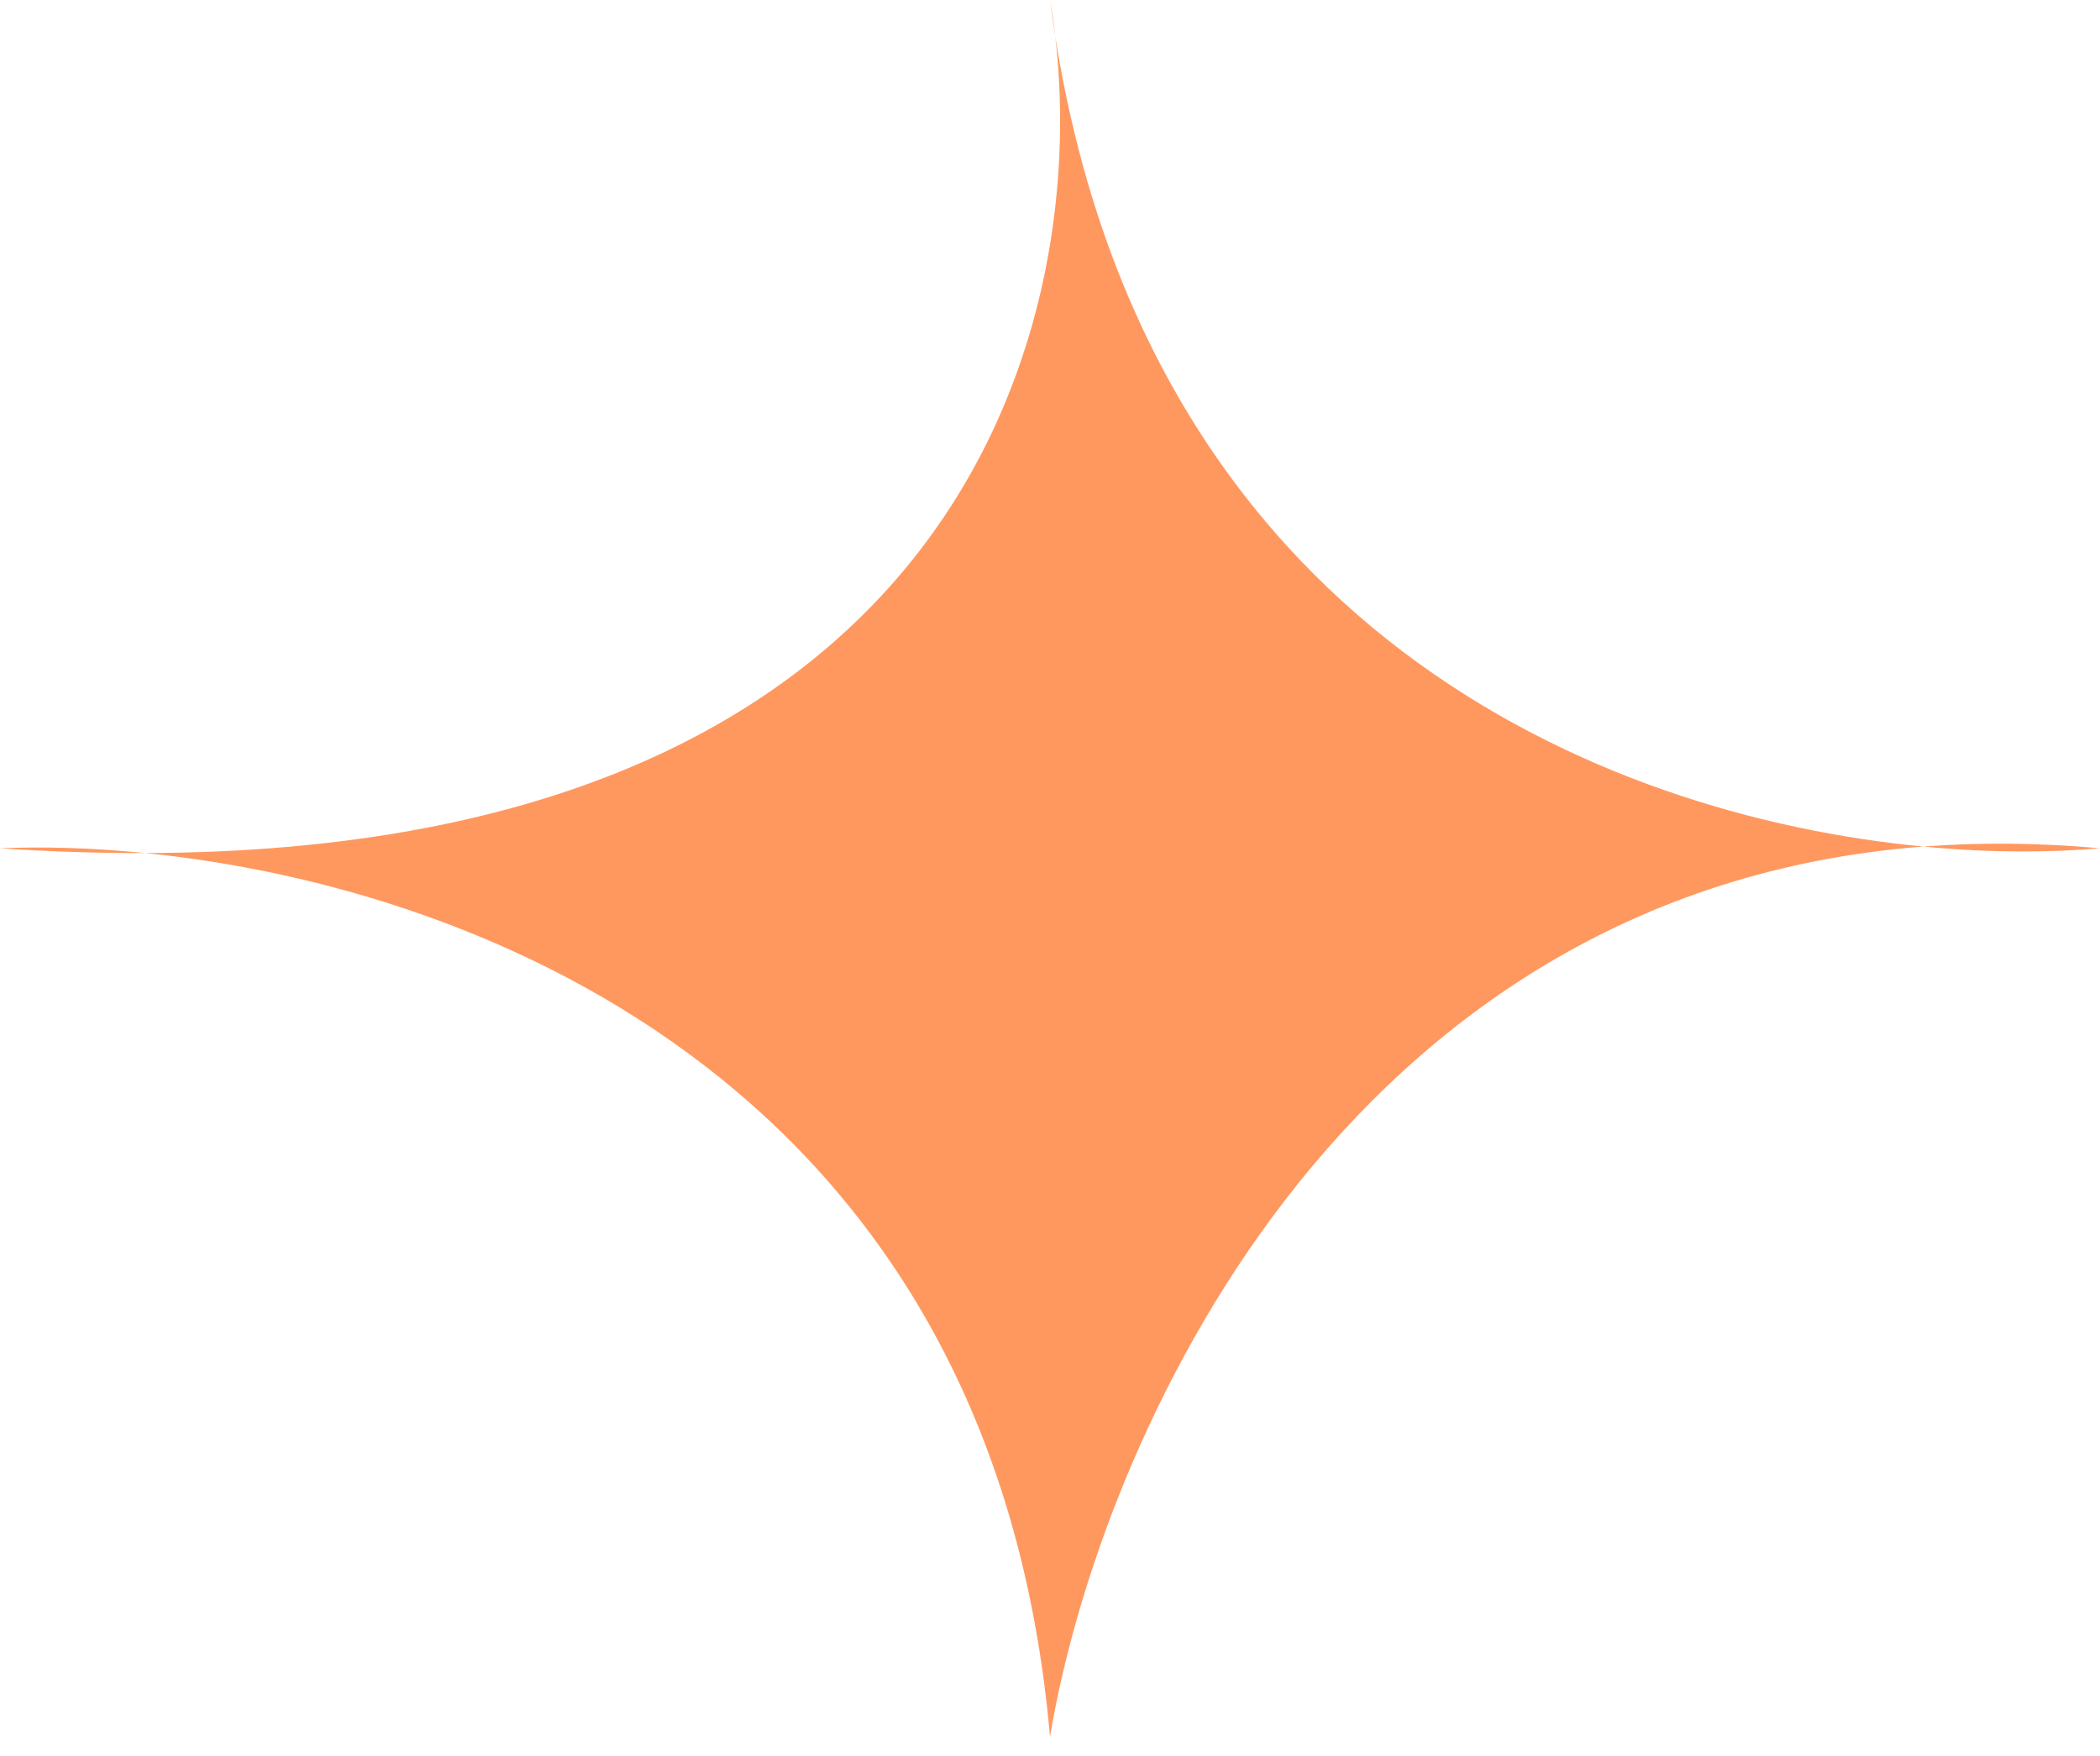
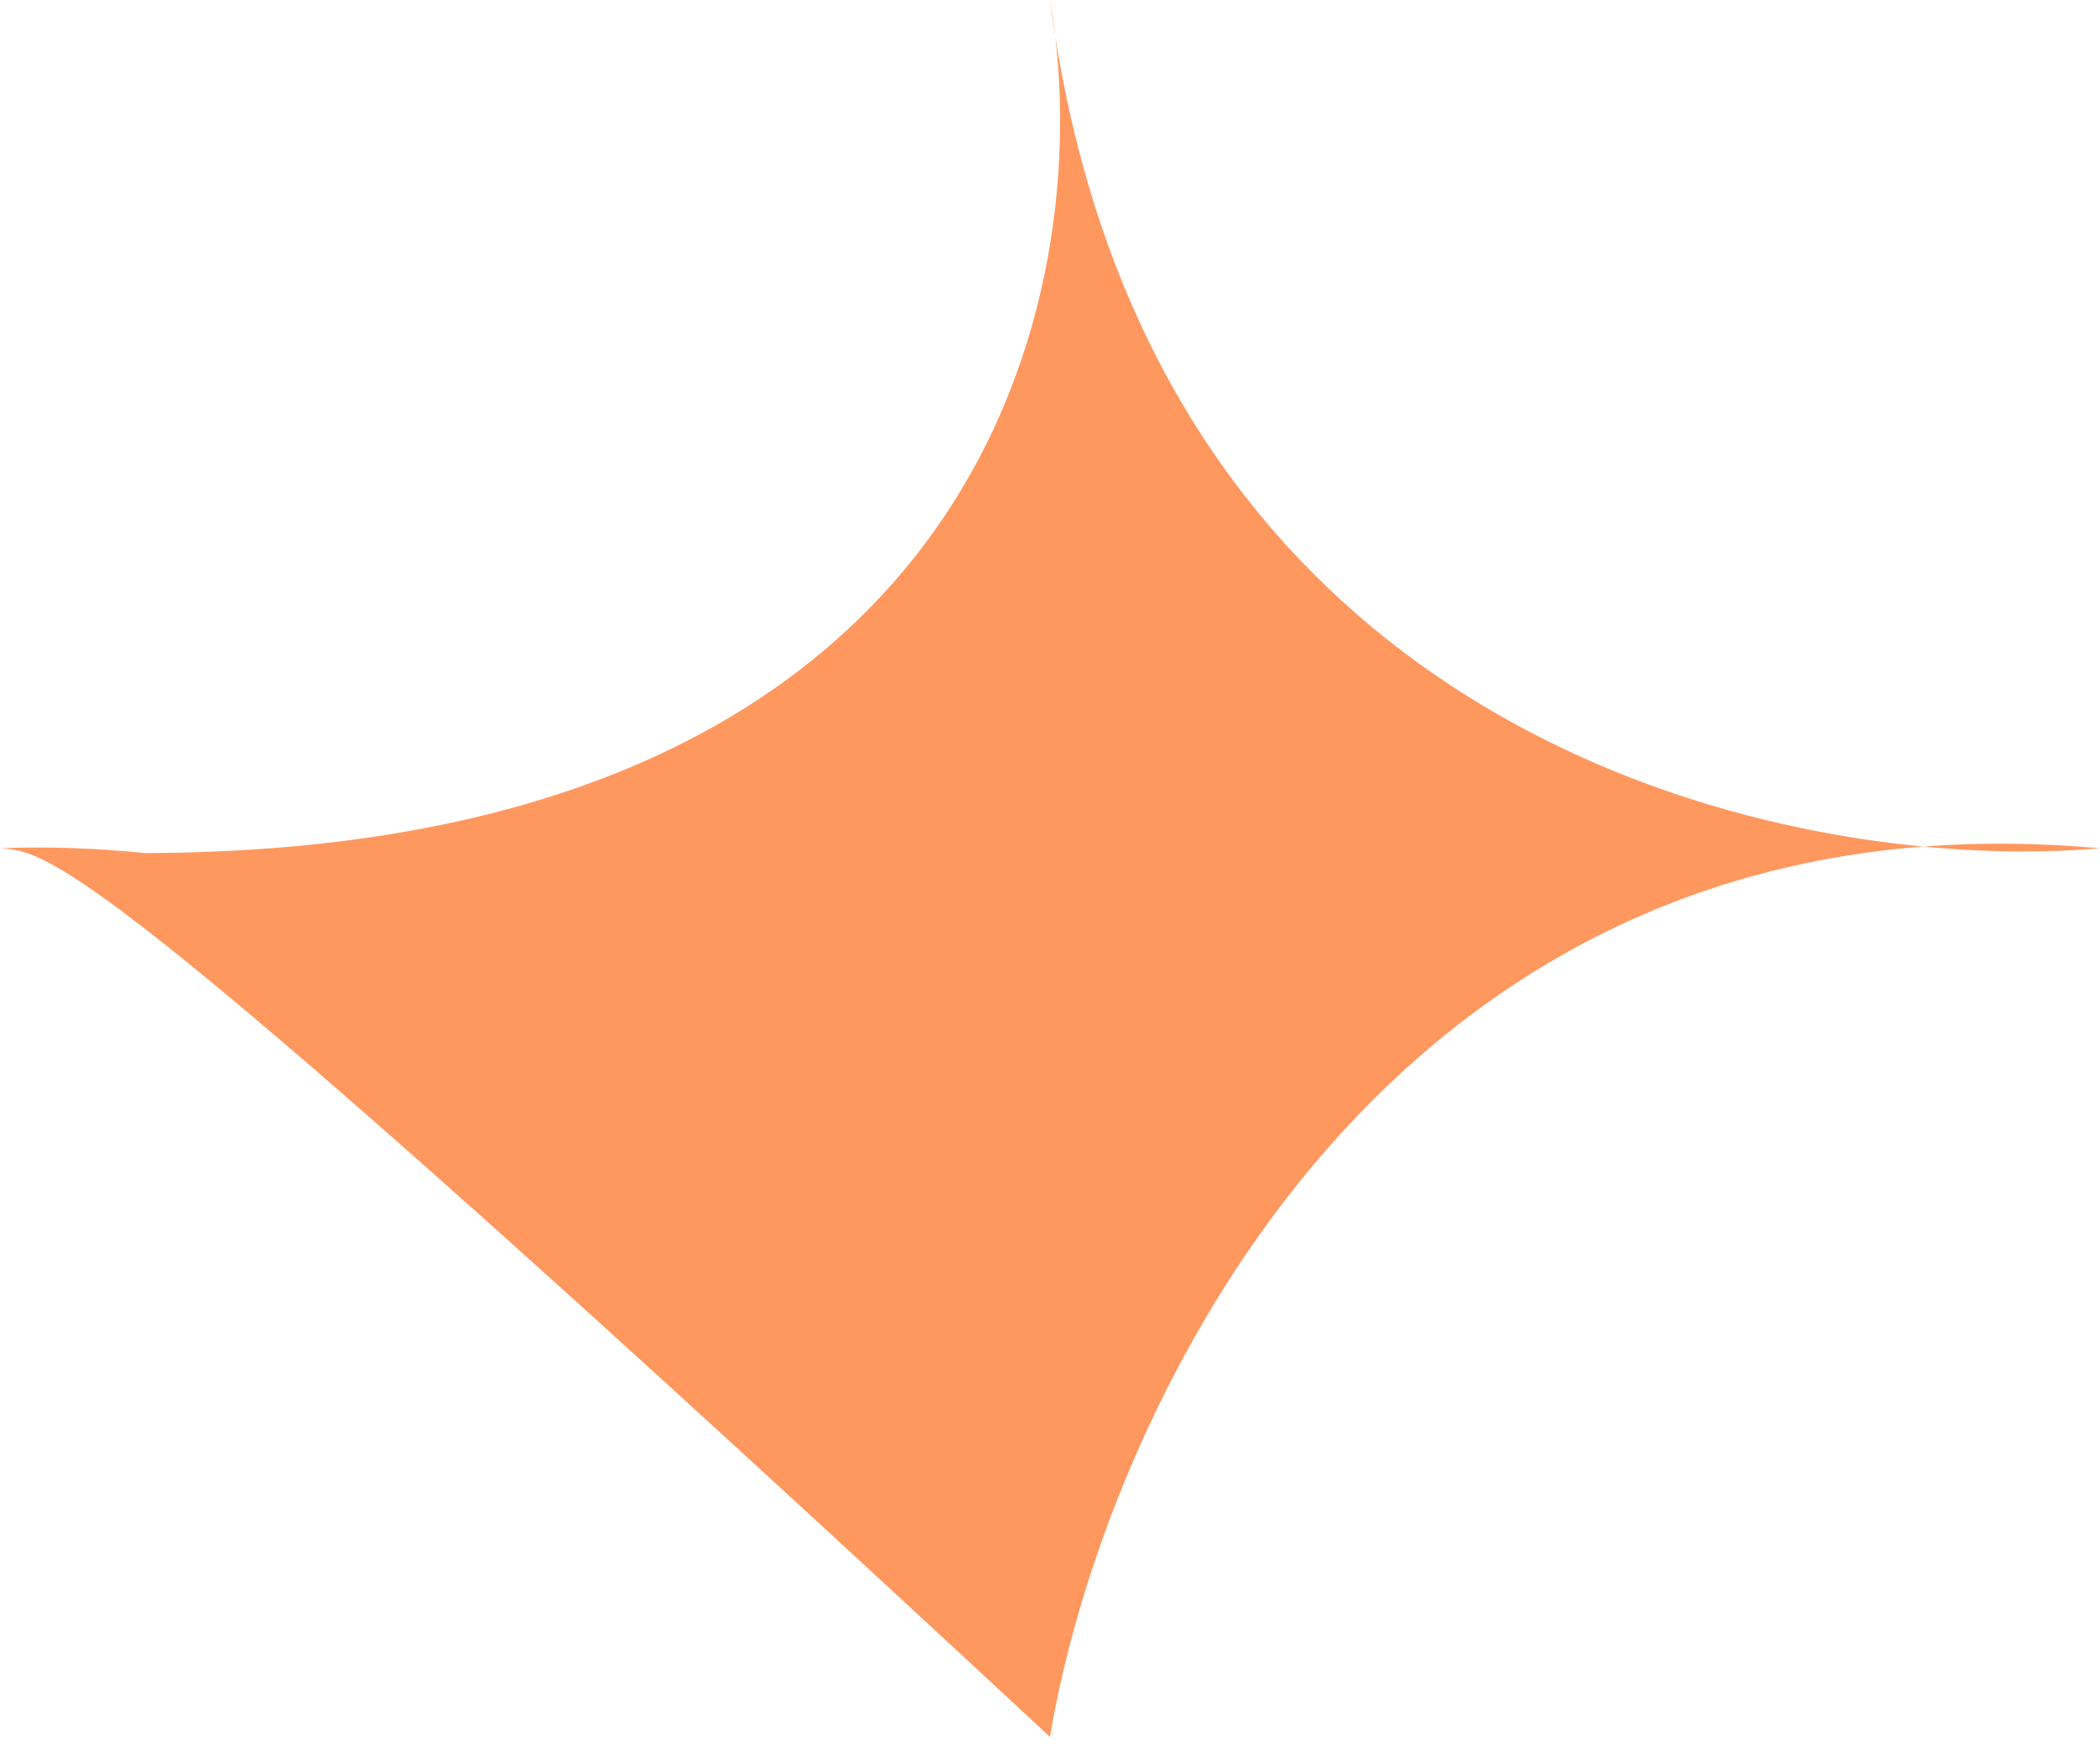
<svg xmlns="http://www.w3.org/2000/svg" width="61" height="51" viewBox="0 0 61 51" fill="none">
-   <path d="M30.5 0C30.56 0.344 30.612 0.7 30.654 1.068C33.386 18.244 46.459 23.685 55.866 24.585C57.486 24.461 59.196 24.471 61 24.635C59.515 24.764 57.765 24.767 55.866 24.585C38.956 25.888 31.927 41.878 30.5 50.442C28.874 31.738 14.21 25.777 4.219 24.774C2.877 24.778 1.472 24.733 0 24.635C1.252 24.582 2.68 24.619 4.219 24.774C27.566 24.706 31.671 9.803 30.654 1.068C30.599 0.717 30.547 0.361 30.5 0Z" fill="#FF985F" />
+   <path d="M30.5 0C30.56 0.344 30.612 0.7 30.654 1.068C33.386 18.244 46.459 23.685 55.866 24.585C57.486 24.461 59.196 24.471 61 24.635C59.515 24.764 57.765 24.767 55.866 24.585C38.956 25.888 31.927 41.878 30.5 50.442C2.877 24.778 1.472 24.733 0 24.635C1.252 24.582 2.68 24.619 4.219 24.774C27.566 24.706 31.671 9.803 30.654 1.068C30.599 0.717 30.547 0.361 30.5 0Z" fill="#FF985F" />
</svg>